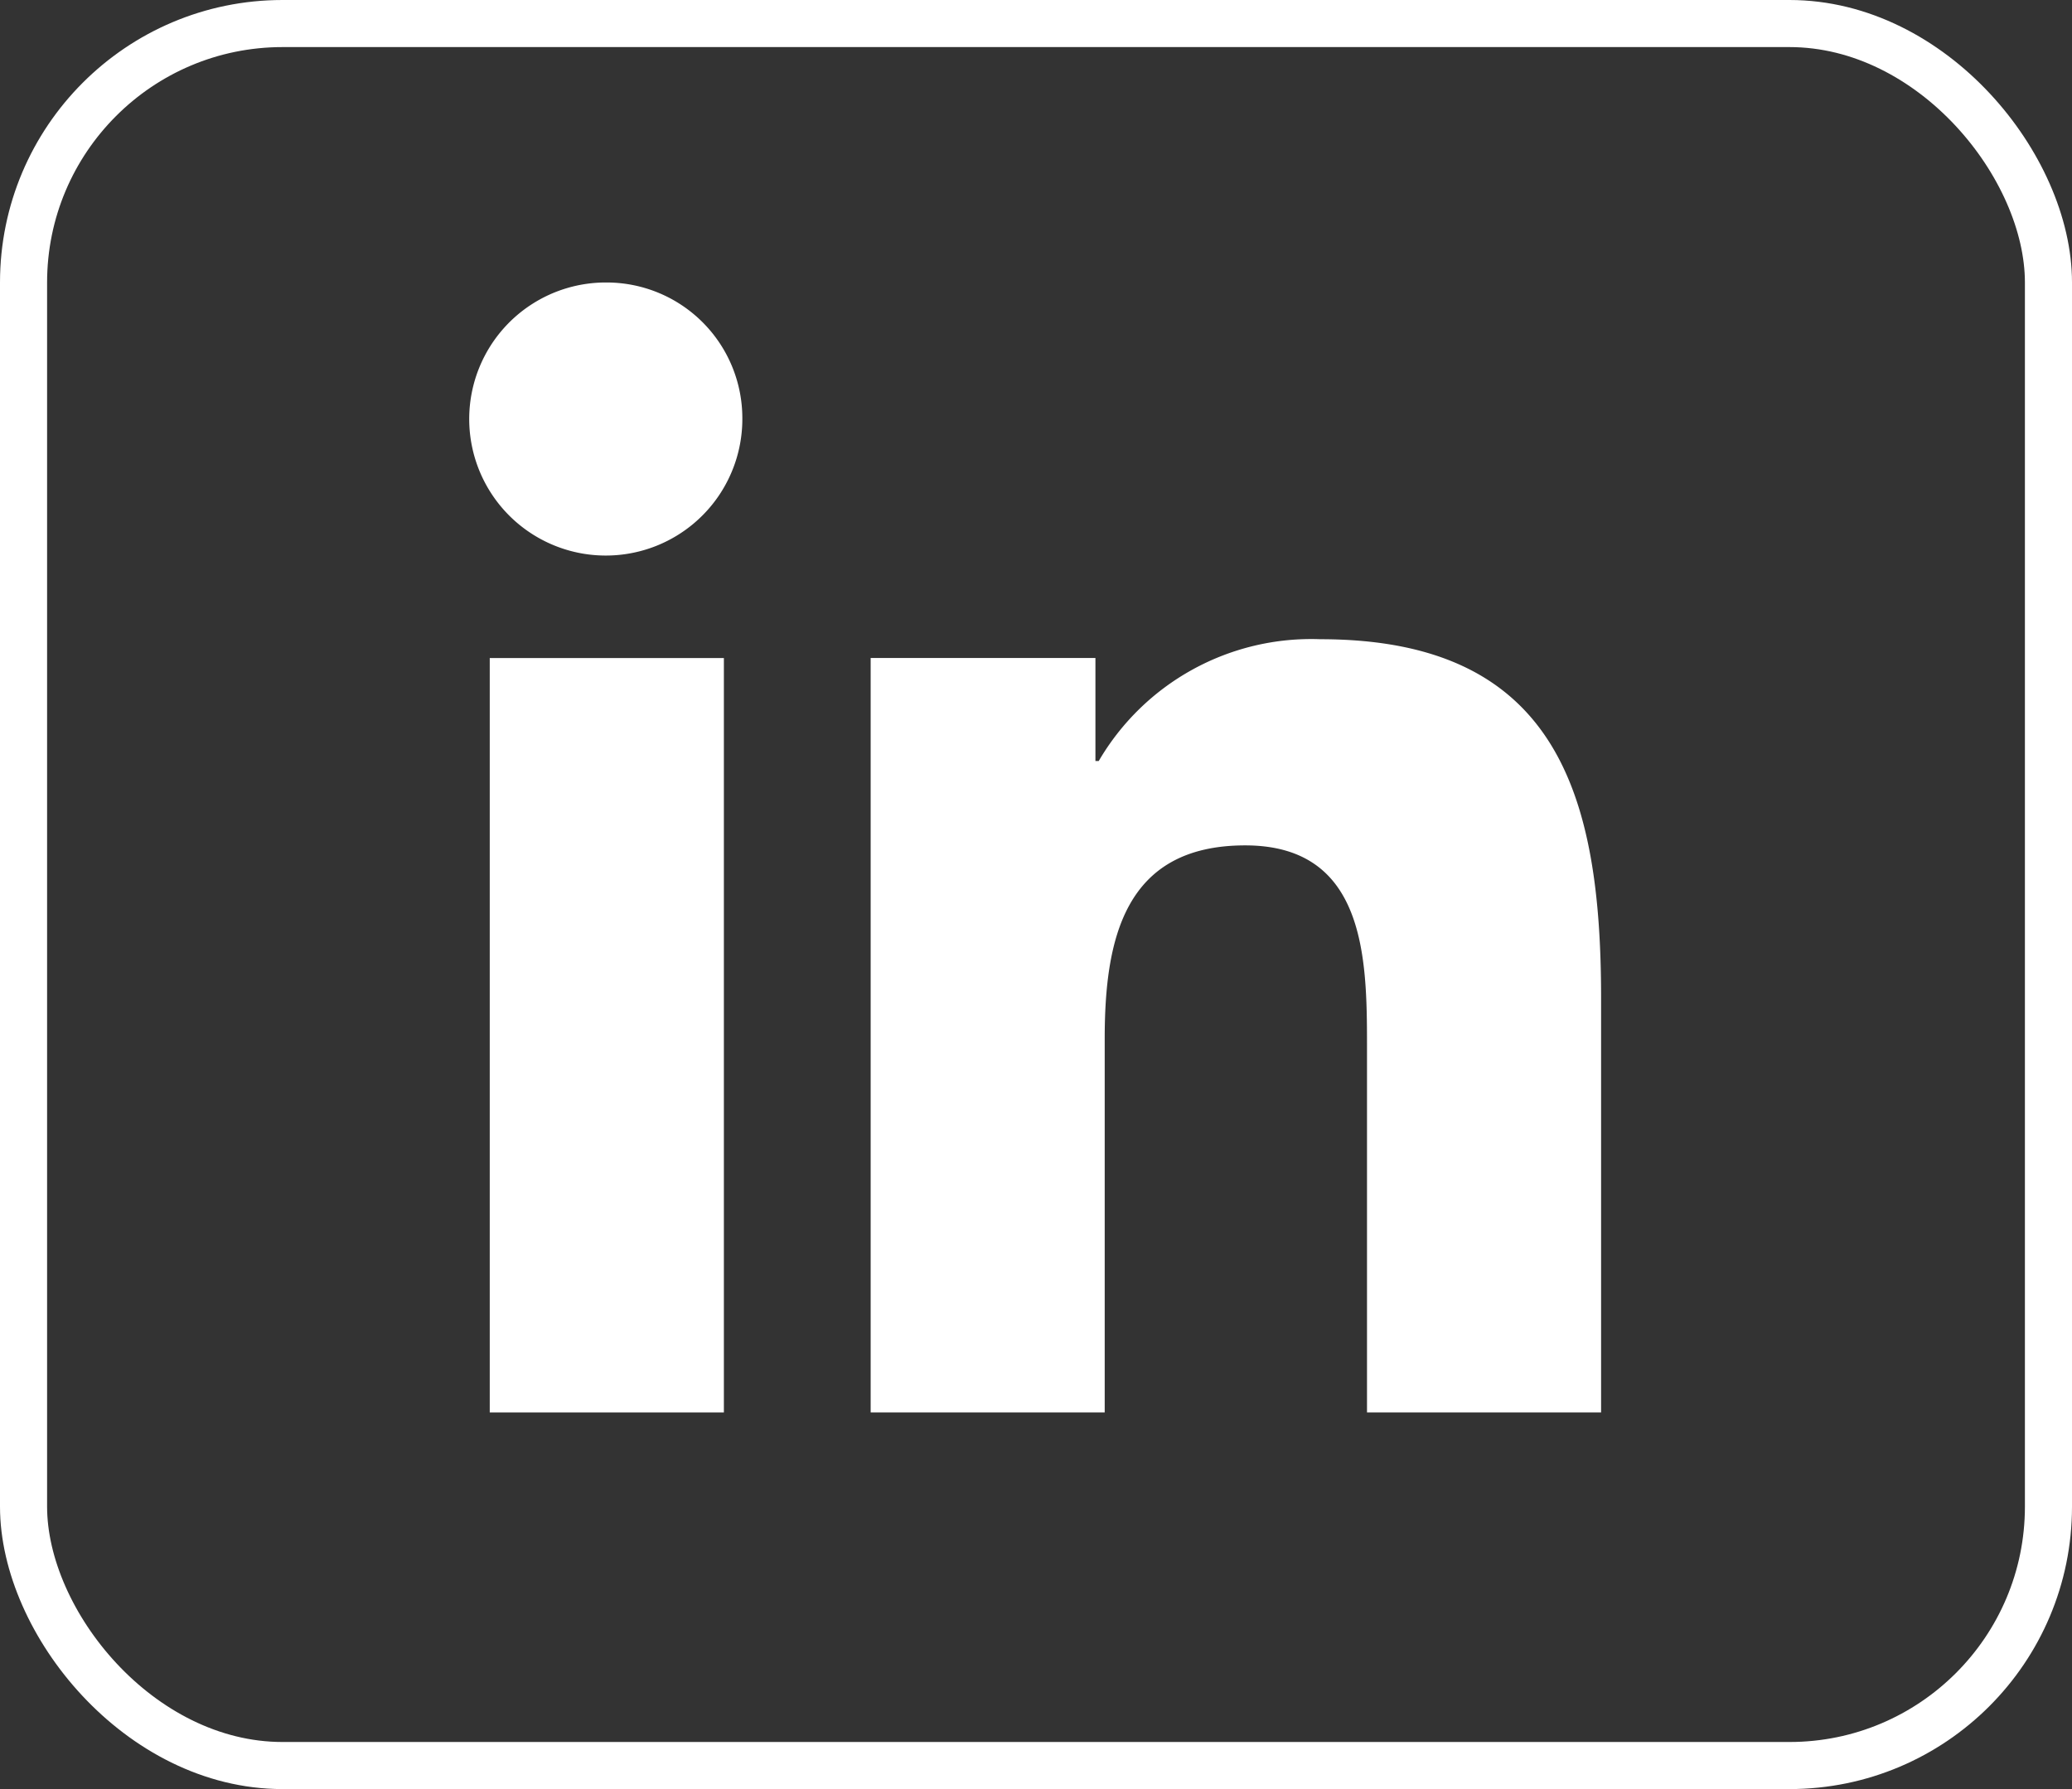
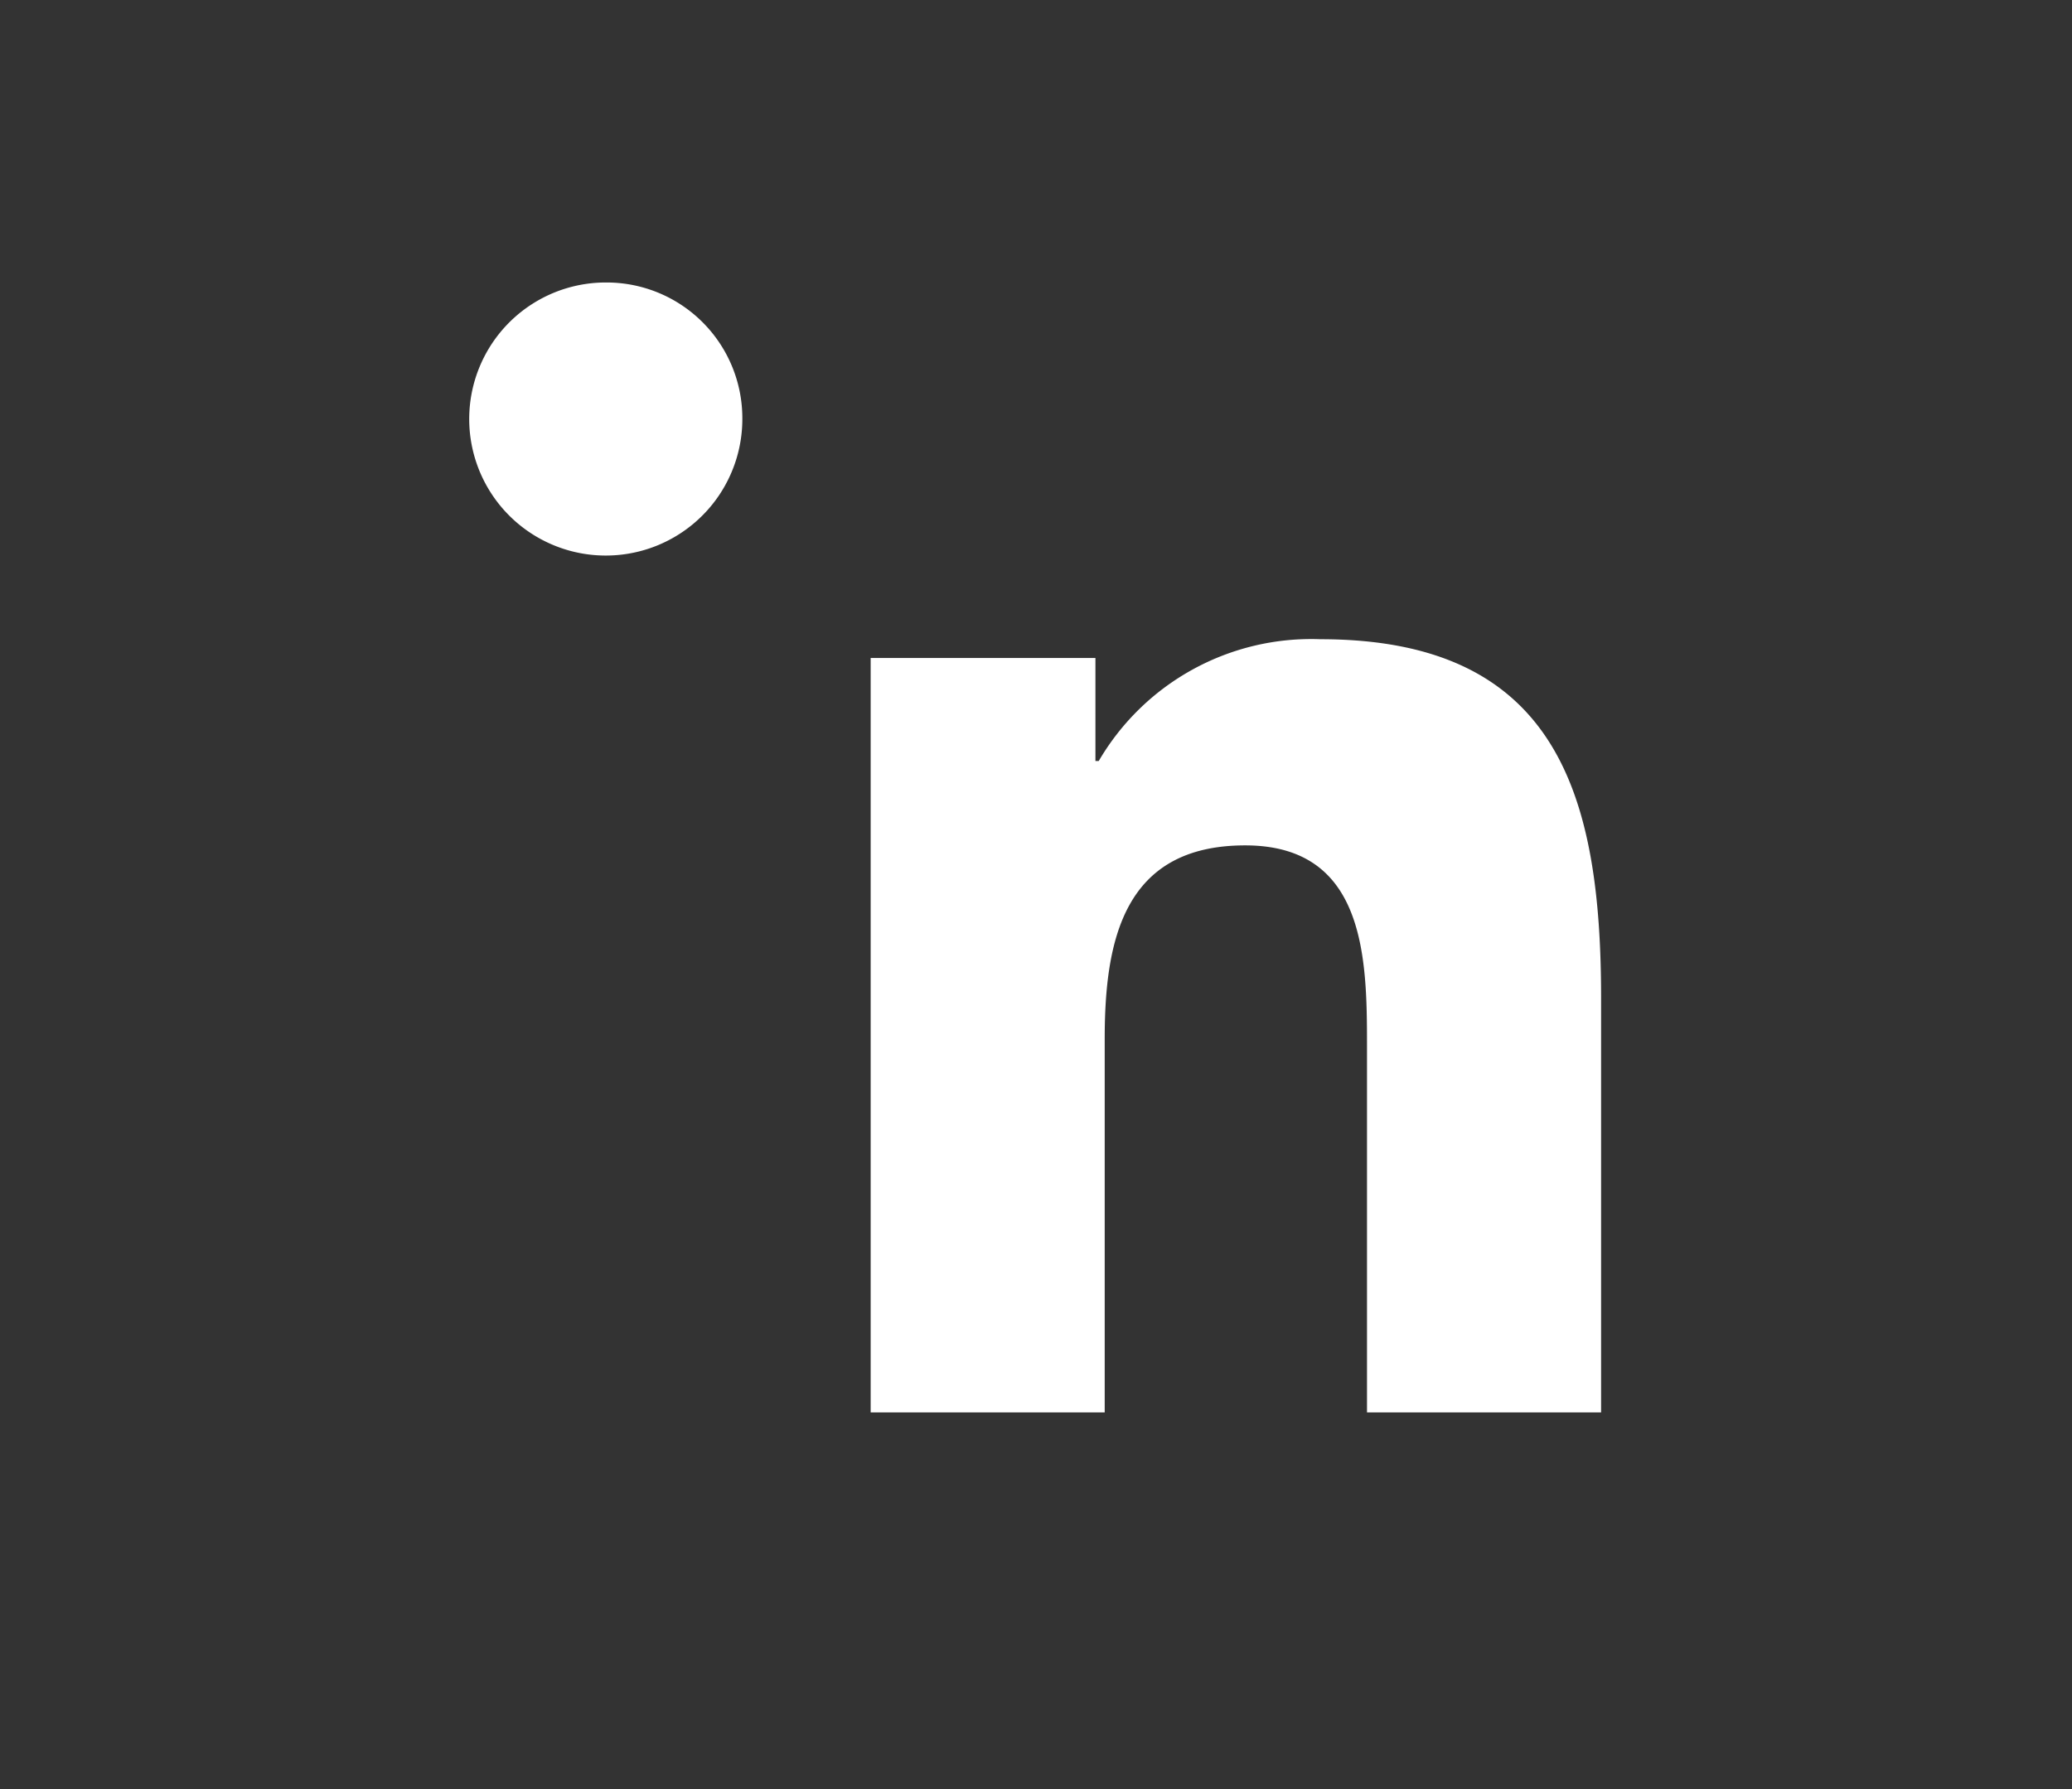
<svg xmlns="http://www.w3.org/2000/svg" width="44" height="38" viewBox="0 0 44 38">
  <rect x="0" y="0" width="44" height="38" fill="#333333" stroke="none" />
  <defs>
    <style>.a,.d{fill:none;}.a{stroke:#fff;}.b{fill:#fff;}.c{stroke:none;}</style>
  </defs>
  <g transform="translate(-846 -2231)">
    <g class="a" transform="translate(846 2231)">
-       <rect class="c" width="44" height="38" rx="6" />
-       <rect class="d" x="0.5" y="0.5" width="43" height="37" rx="5.5" />
-     </g>
+       </g>
    <g transform="translate(856 2237)">
      <path class="b" d="M23.994,24H24V15.2c0-4.306-.927-7.623-5.961-7.623a5.226,5.226,0,0,0-4.707,2.587h-.07V7.976H8.489V24h4.97V16.065c0-2.089.4-4.109,2.983-4.109,2.549,0,2.587,2.384,2.587,4.243V24Z" />
-       <path class="b" d="M.4,7.977H5.372V24H.4Z" />
-       <path class="b" d="M2.882,0A2.9,2.9,0,1,0,5.764,2.882,2.883,2.883,0,0,0,2.882,0Z" />
+       <path class="b" d="M2.882,0A2.9,2.9,0,1,0,5.764,2.882,2.883,2.883,0,0,0,2.882,0" />
    </g>
  </g>
</svg>